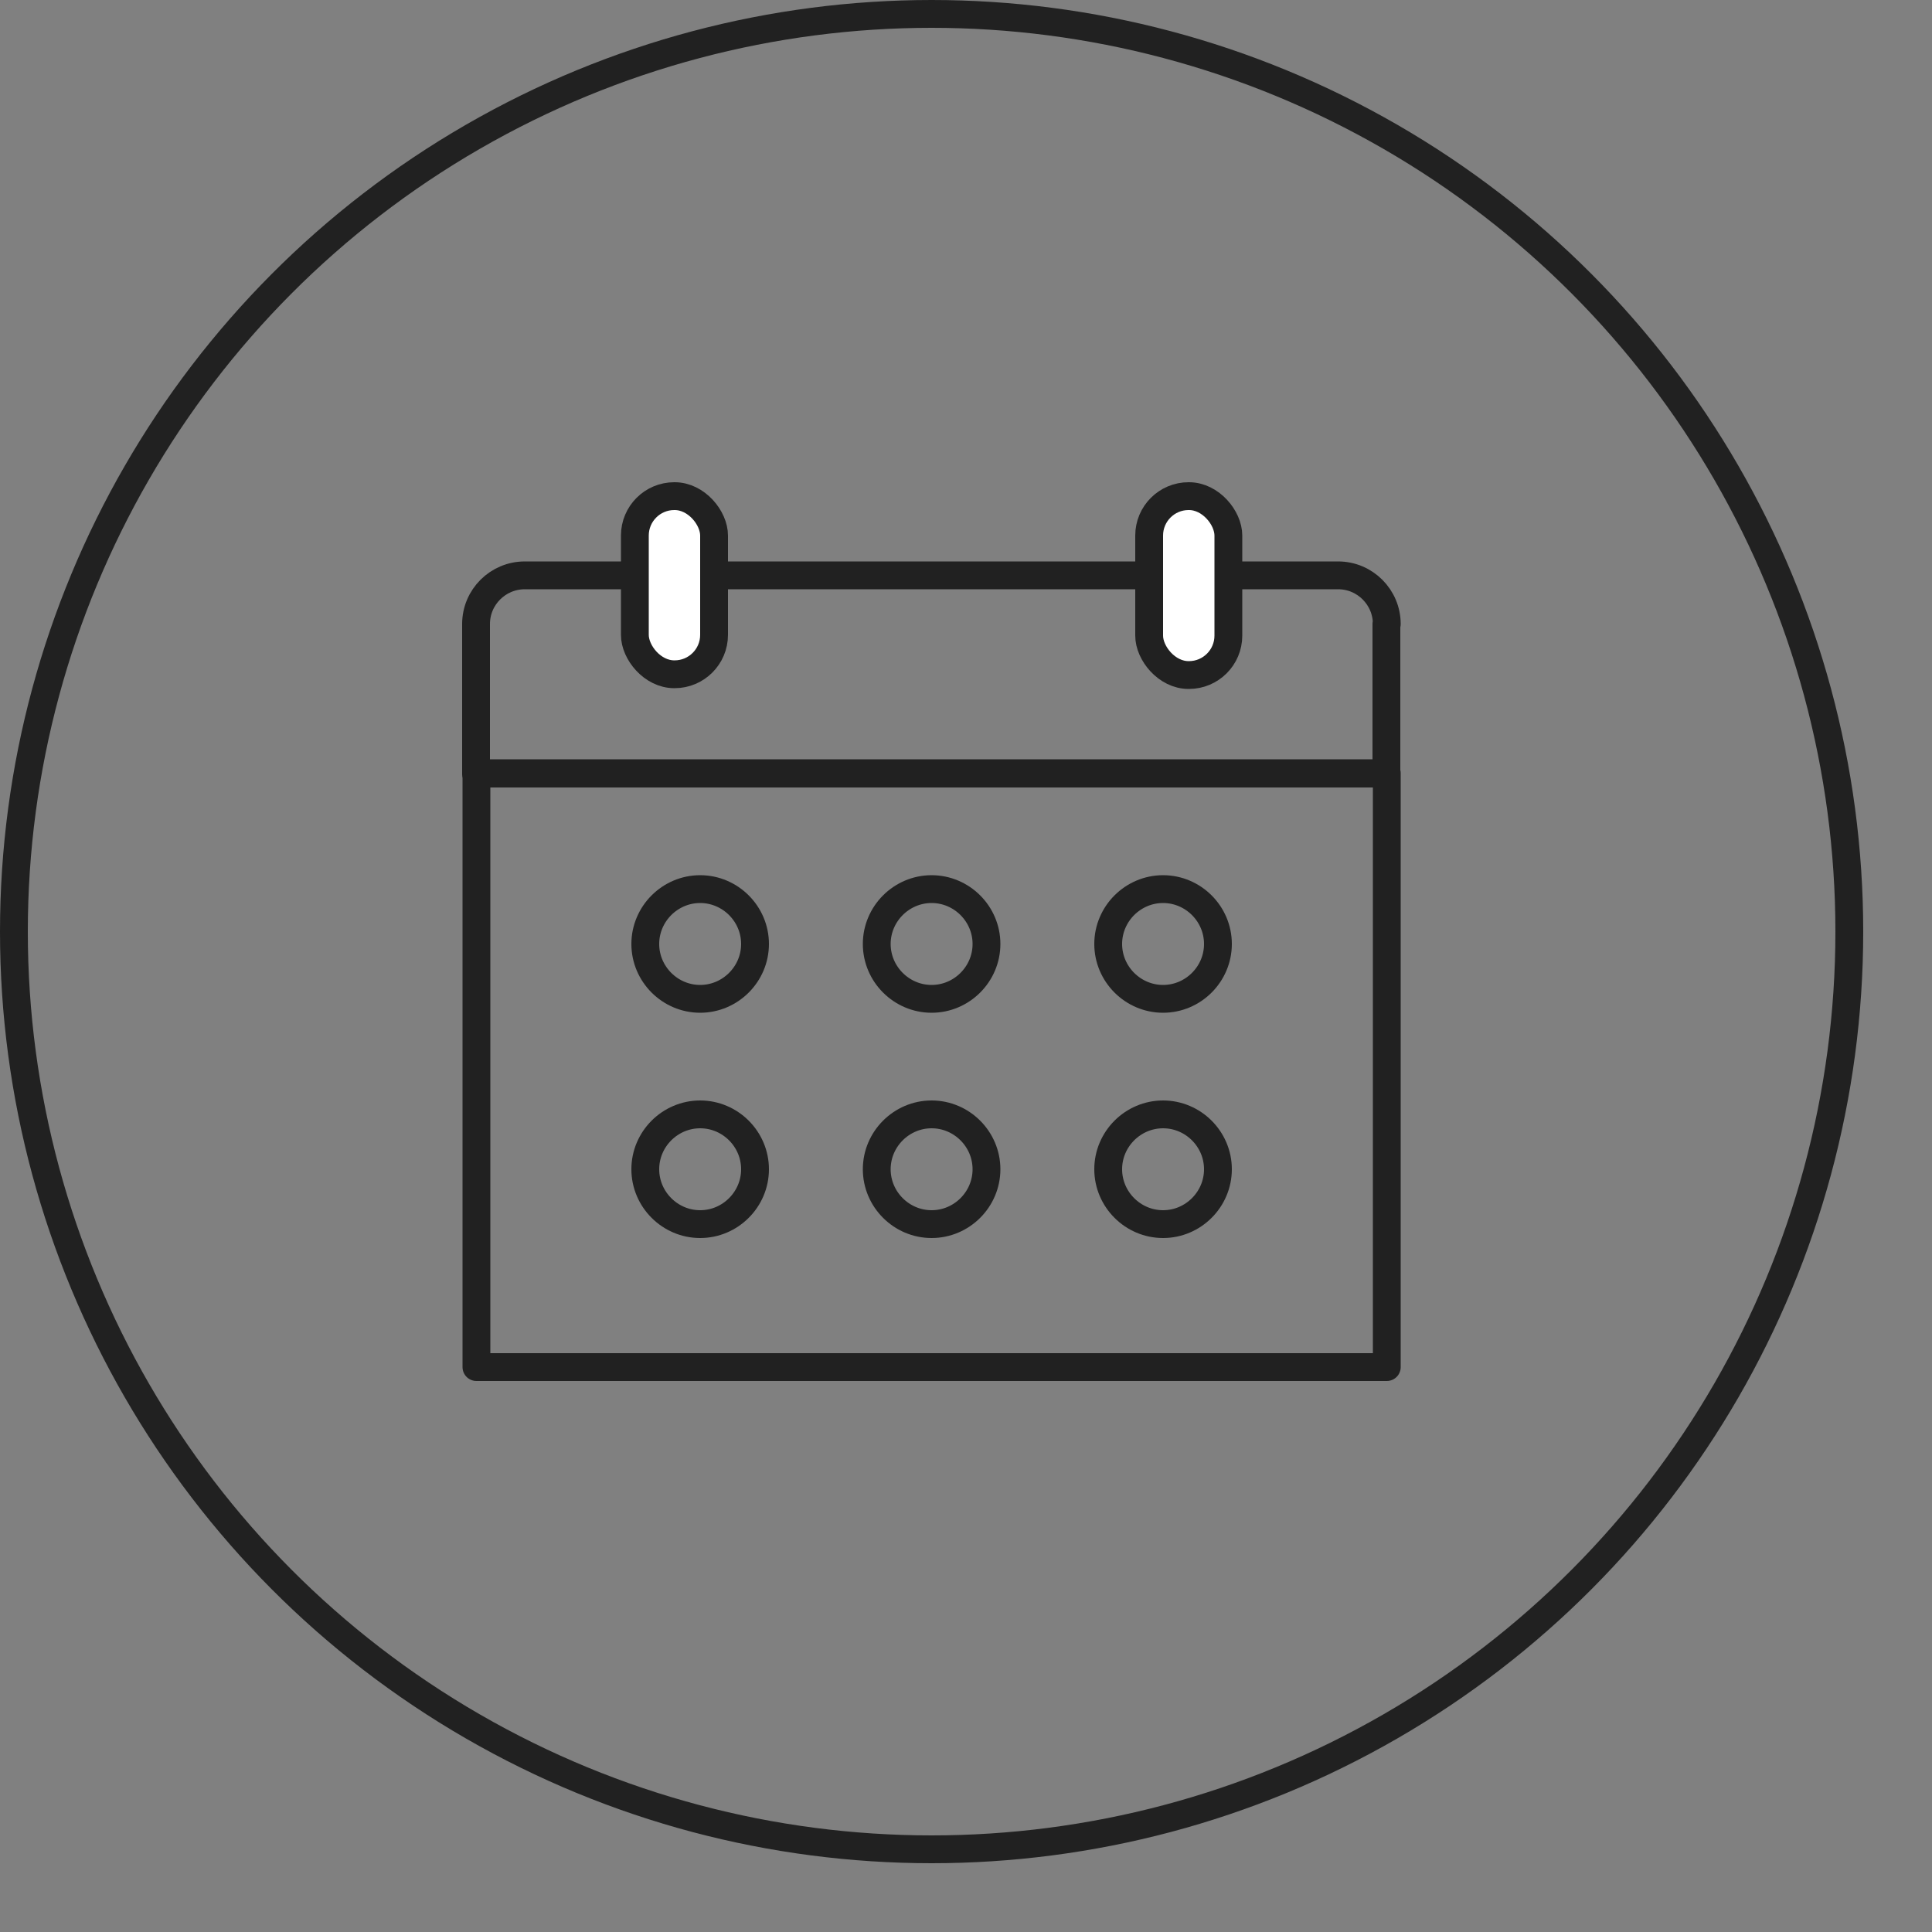
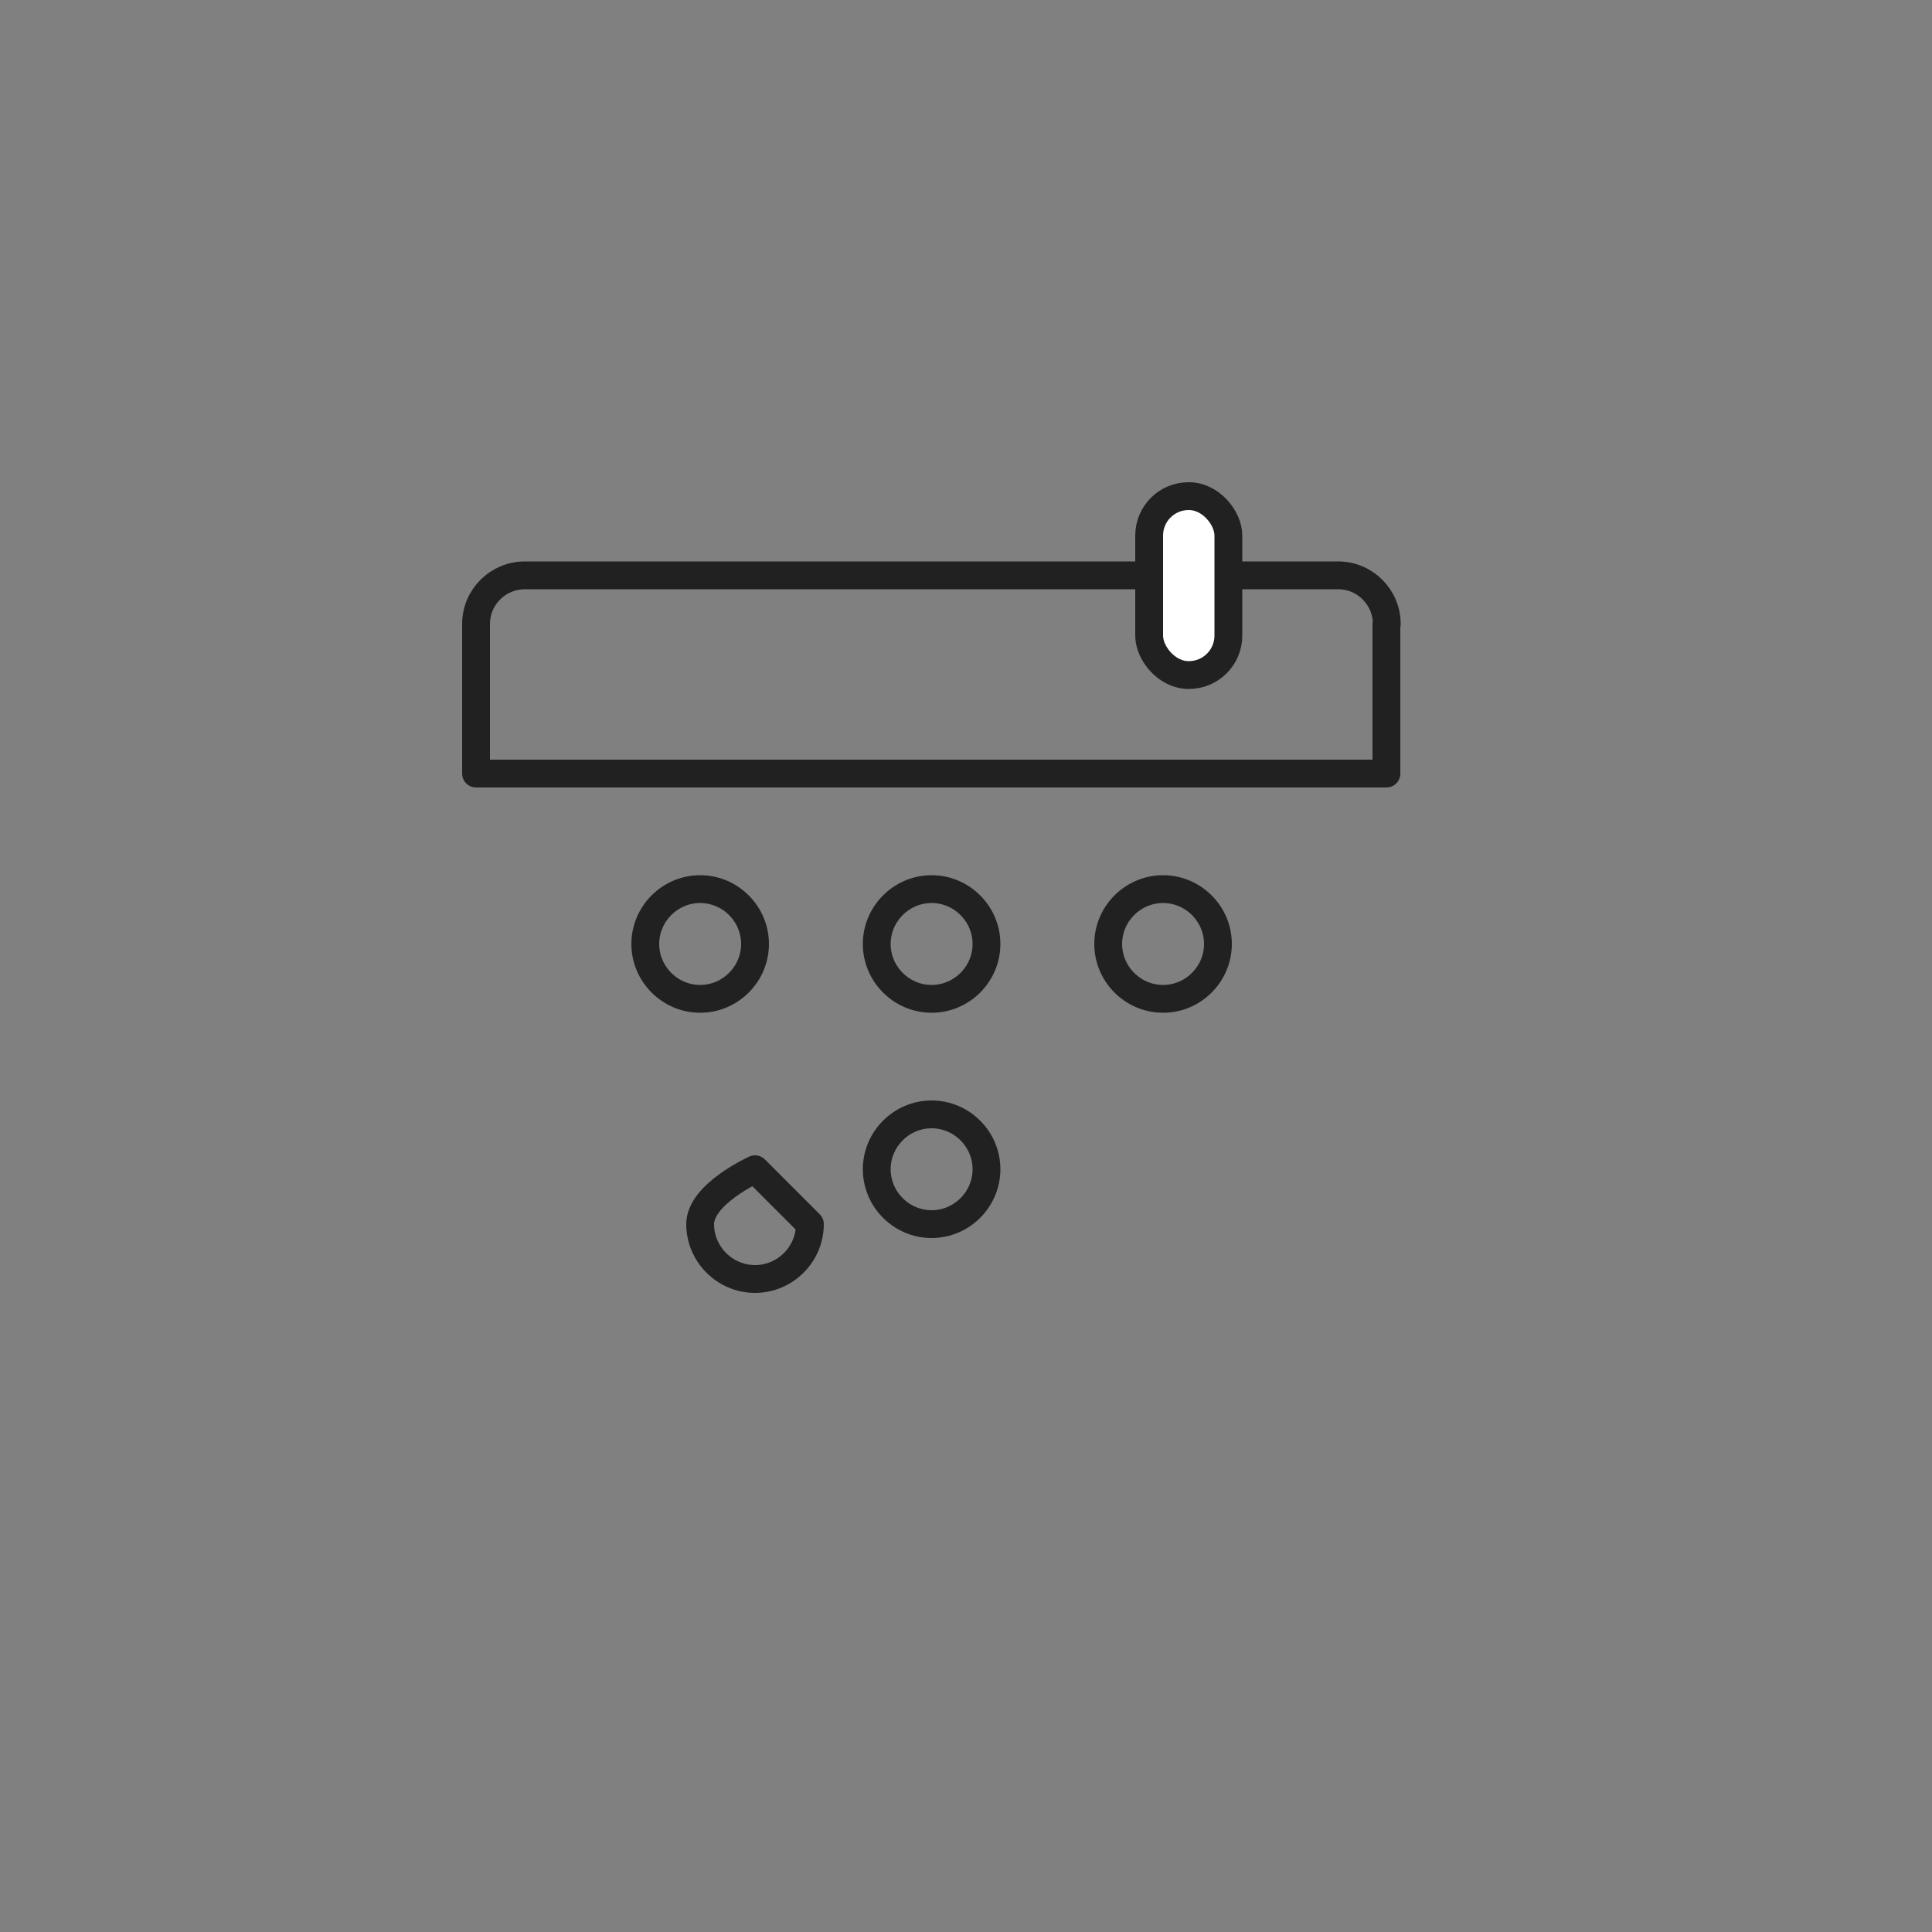
<svg xmlns="http://www.w3.org/2000/svg" width="50" height="50" id="_레이어_2" data-name="레이어 2" viewBox="0 0 50 50">
  <rect x="0" y="0" width="50" height="50" fill="#808080" stroke="none" />
  <defs>
    <style>
      .cls-1, .cls-2 {
        stroke-linecap: round;
        stroke-linejoin: round;
      }

      .cls-1, .cls-2, .cls-3 {
        stroke: #212121;
        stroke-width: .72px;
      }

      .cls-1, .cls-3 {
        fill: none;
      }

      .cls-2 {
        fill: #fff;
      }

      .cls-3 {
        stroke-miterlimit: 10;
      }
    </style>
    <clipPath id="clip0_2368_27201">
      <rect width="50" height="50" fill="white" />
    </clipPath>
  </defs>
  <g id="url(#clip0_2368_27201)">
    <g>
-       <circle class="cls-3" cx="24.11" cy="24.11" r="23.75" />
      <g>
        <g>
          <g>
-             <rect class="cls-1" x="12.33" y="20.01" width="23.56" height="15.37" />
            <path class="cls-1" d="m35.89,16.15c0-.69-.56-1.26-1.26-1.26H13.58c-.69,0-1.26.56-1.26,1.26v3.87h23.56v-3.87Z" />
          </g>
          <g>
-             <rect class="cls-2" x="16.43" y="12.84" width="2.05" height="4.61" rx="1.02" ry="1.02" />
            <rect class="cls-2" x="29.74" y="12.84" width="2.05" height="4.63" rx="1.02" ry="1.02" />
          </g>
        </g>
        <g>
          <path class="cls-1" d="m19.54,24.43c0-.78-.64-1.42-1.42-1.42s-1.42.64-1.42,1.42.64,1.42,1.42,1.42,1.42-.64,1.42-1.42Z" />
          <path class="cls-1" d="m25.53,24.43c0-.78-.64-1.42-1.42-1.42s-1.42.64-1.42,1.42.64,1.42,1.42,1.42,1.42-.64,1.42-1.42Z" />
          <path class="cls-1" d="m31.52,24.43c0-.78-.64-1.42-1.42-1.42s-1.42.64-1.42,1.42.64,1.42,1.42,1.42,1.42-.64,1.42-1.42Z" />
        </g>
        <g>
-           <path class="cls-1" d="m19.54,30.26c0-.78-.64-1.42-1.42-1.42s-1.42.64-1.42,1.42.64,1.42,1.42,1.42,1.42-.64,1.42-1.42Z" />
+           <path class="cls-1" d="m19.54,30.26s-1.42.64-1.42,1.42.64,1.42,1.42,1.42,1.42-.64,1.42-1.42Z" />
          <path class="cls-1" d="m25.53,30.26c0-.78-.64-1.42-1.42-1.42s-1.42.64-1.42,1.42.64,1.42,1.42,1.42,1.42-.64,1.42-1.42Z" />
-           <path class="cls-1" d="m31.52,30.26c0-.78-.64-1.42-1.42-1.42s-1.42.64-1.42,1.42.64,1.42,1.42,1.42,1.42-.64,1.42-1.42Z" />
        </g>
      </g>
    </g>
  </g>
</svg>